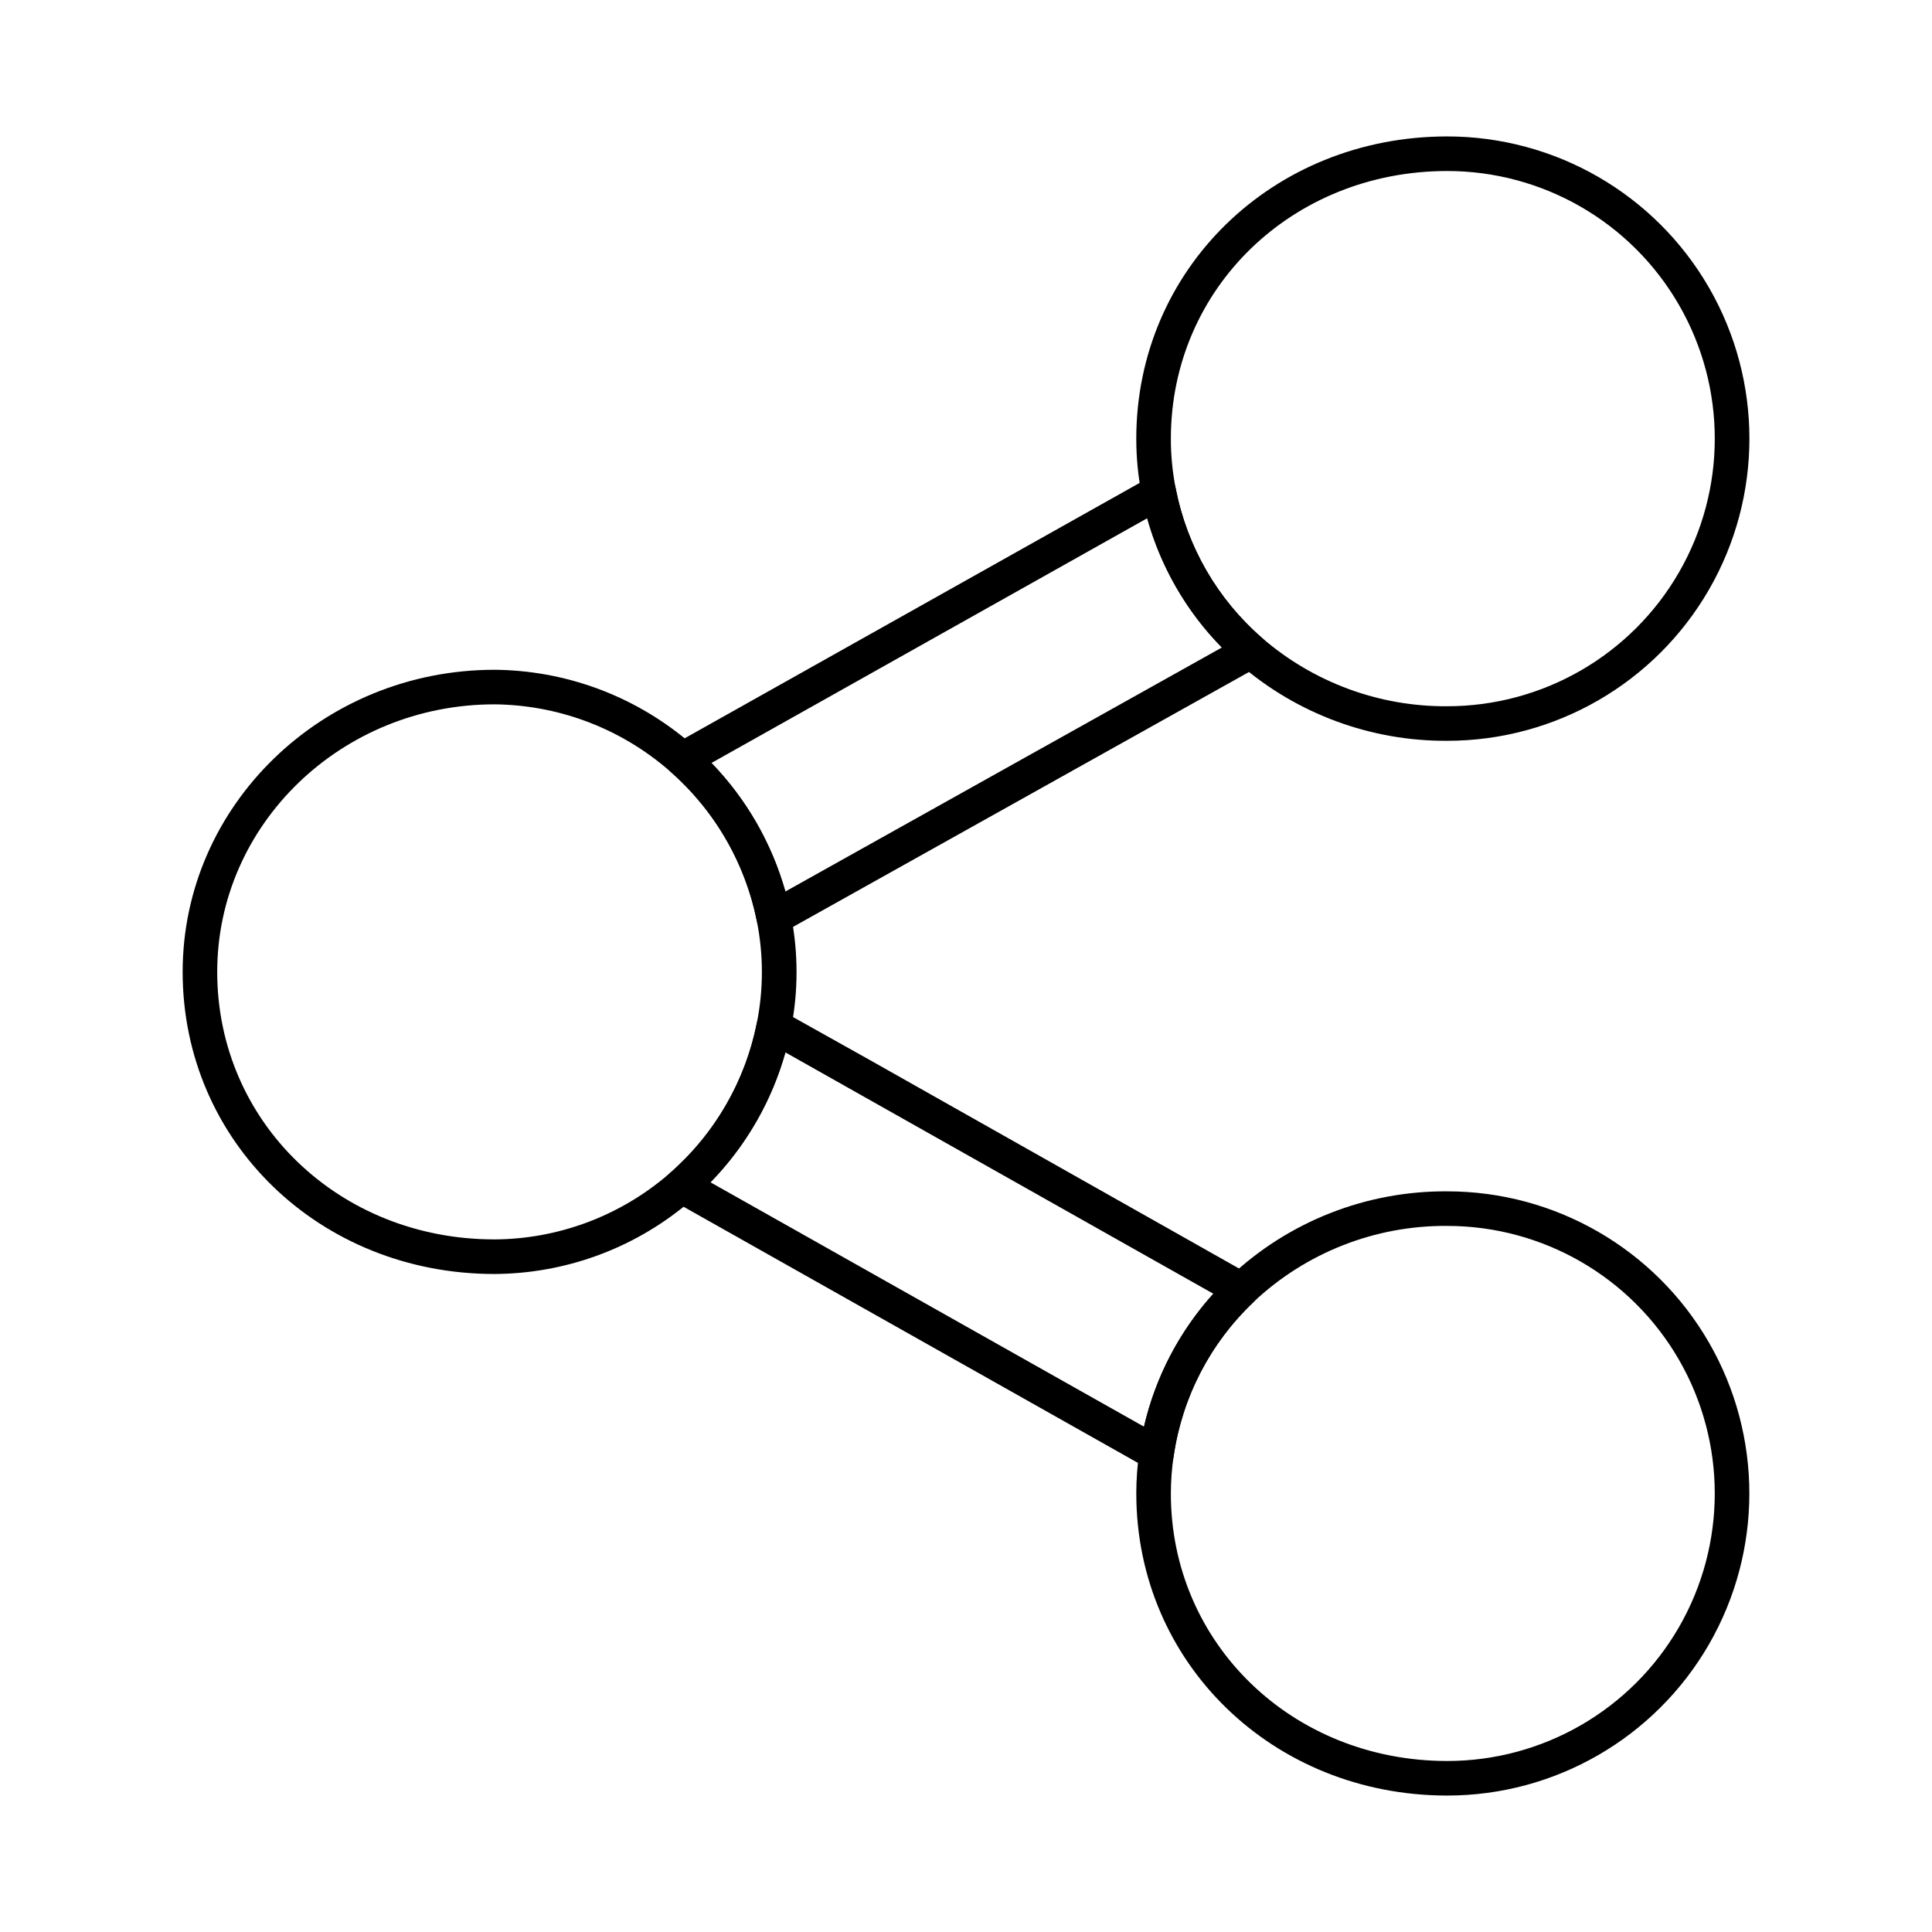
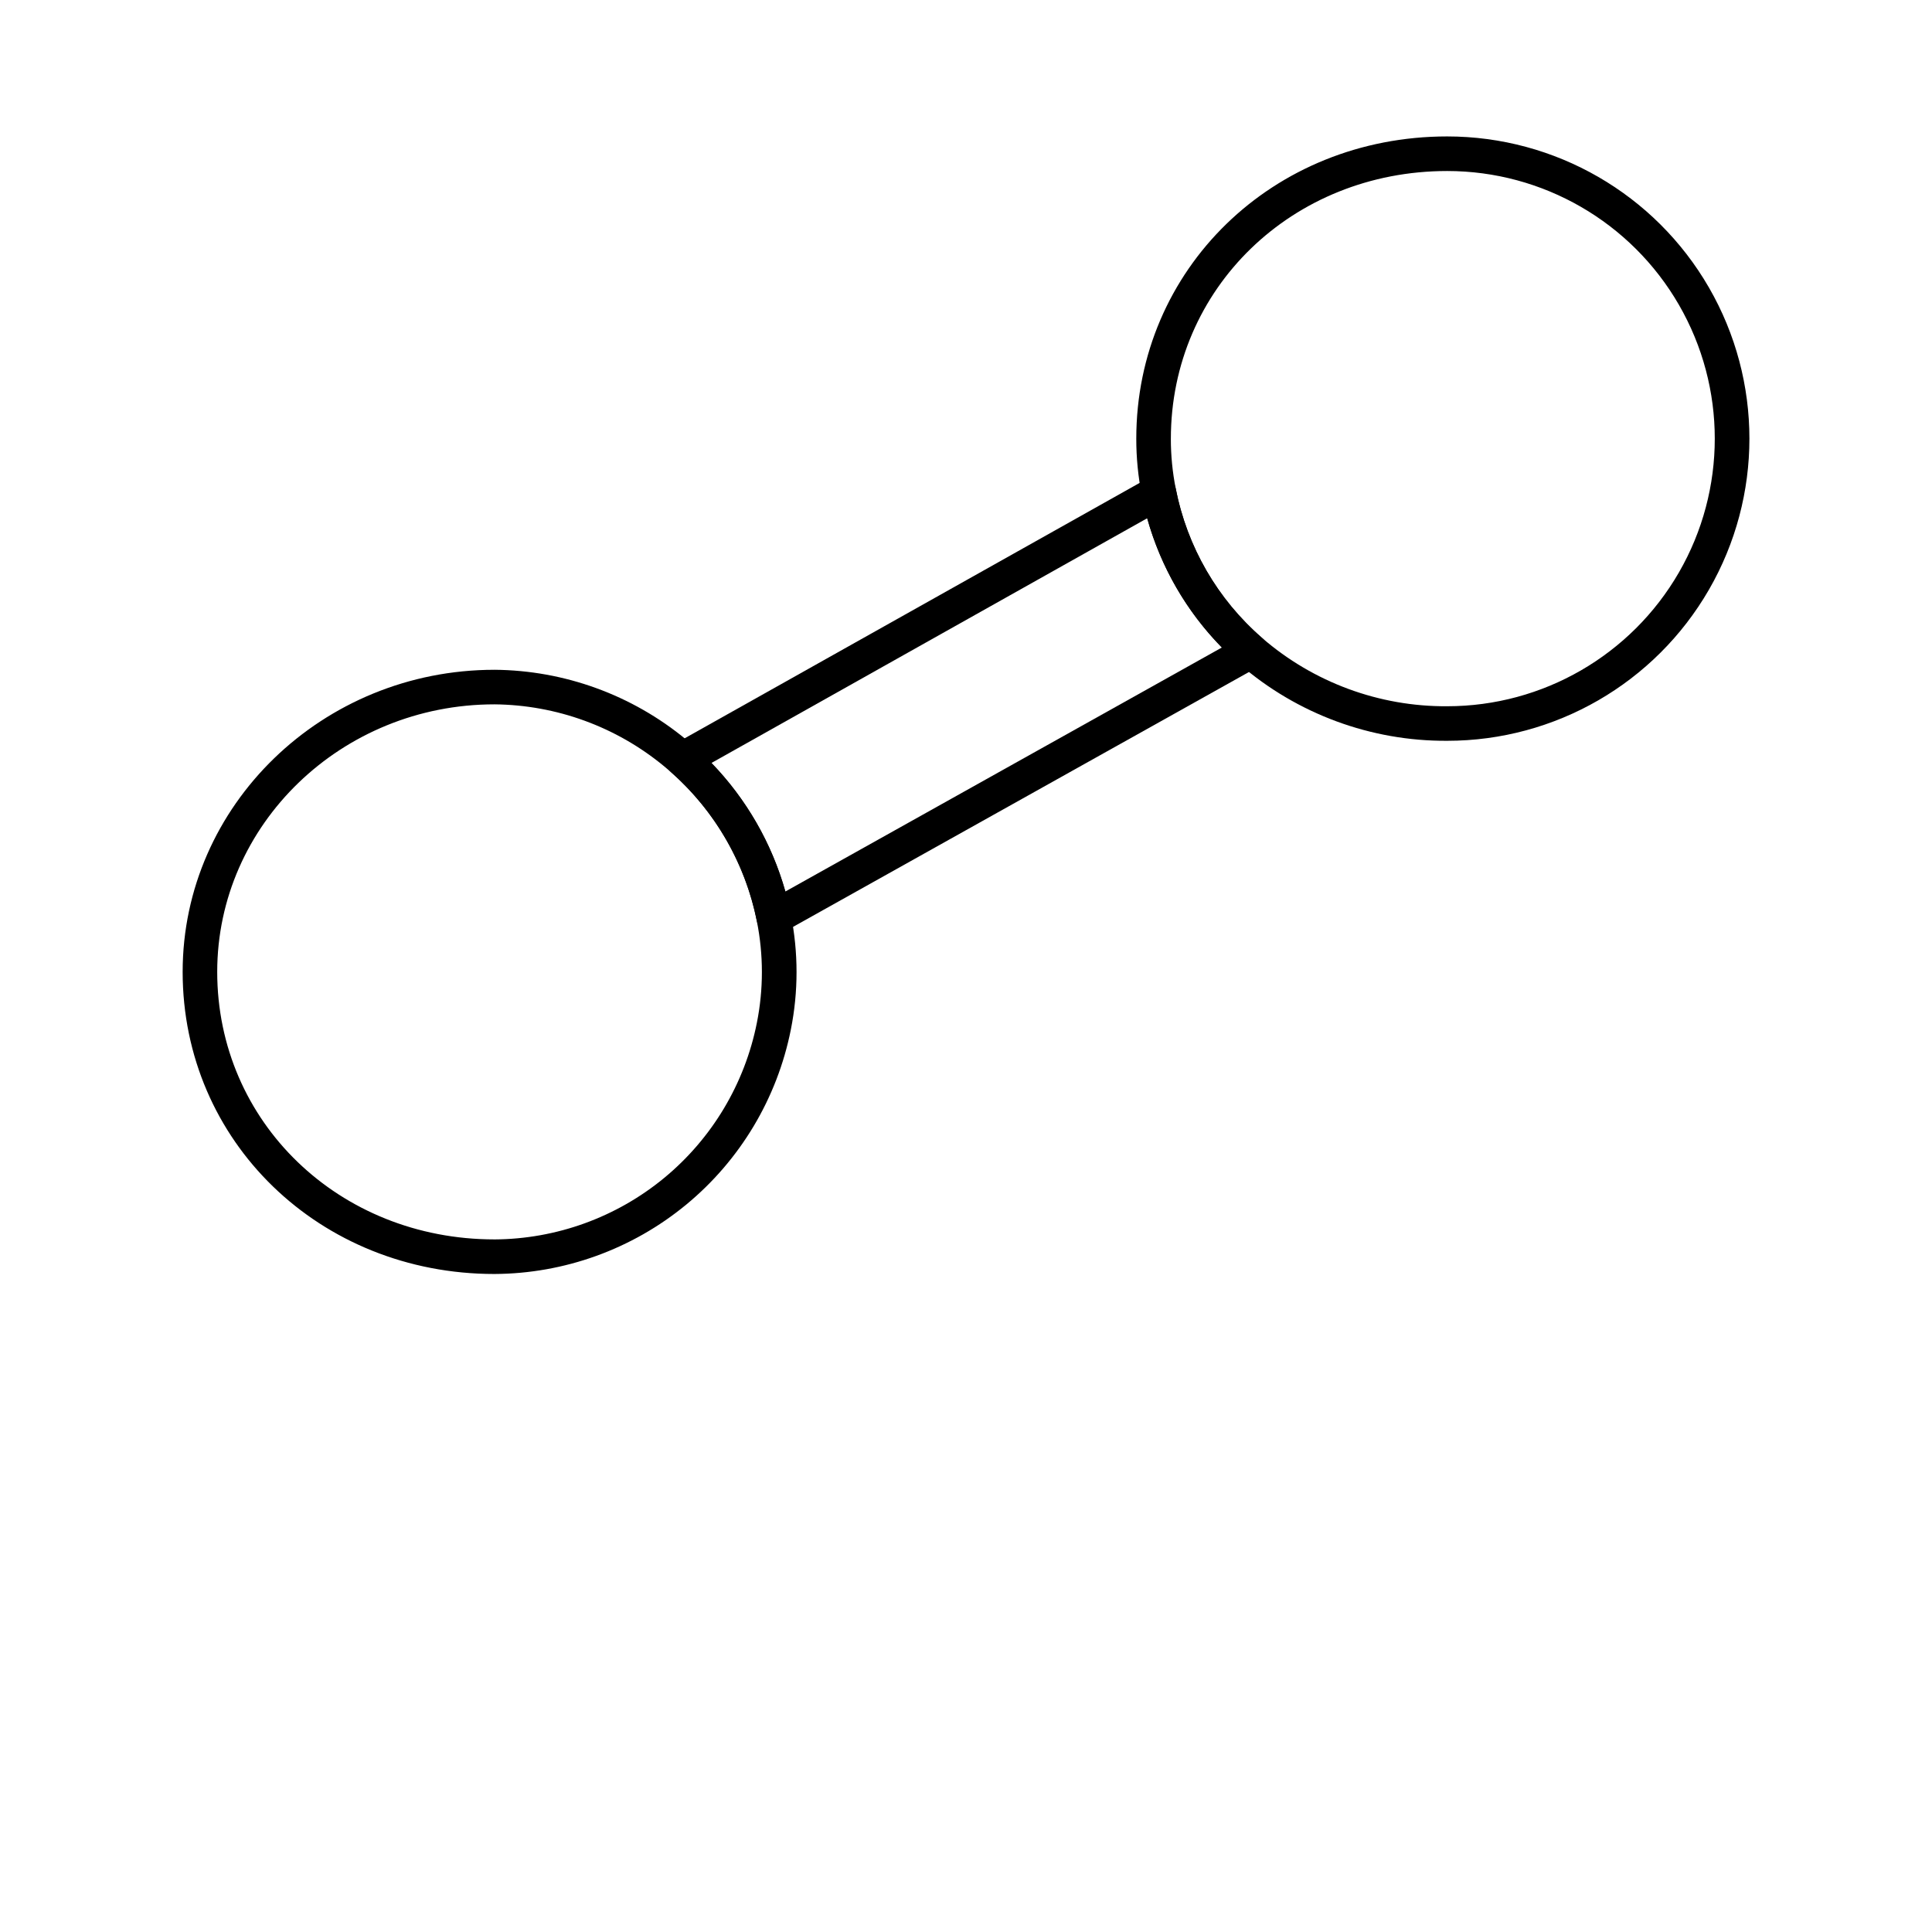
<svg xmlns="http://www.w3.org/2000/svg" fill="#000000" width="800px" height="800px" version="1.1" viewBox="144 144 512 512">
  <g>
-     <path d="m450.49 533.78c-0.785 0-1.555-0.199-2.238-0.586l-125.87-70.953c-1.293-0.73-2.148-2.043-2.301-3.519-0.148-1.477 0.426-2.938 1.543-3.914 11.836-10.348 19.91-24.324 22.957-39.746 0.281-1.441 1.238-2.66 2.57-3.281 1.336-0.605 2.879-0.551 4.164 0.156l23.082 12.914 100.84 56.941c1.273 0.711 2.133 1.984 2.316 3.434 0.18 1.445-0.34 2.894-1.398 3.894-11.414 10.824-18.848 25.176-21.105 40.742-0.32 2.262-2.258 3.941-4.539 3.938zm-118.21-76.457 114.89 64.758c3.043-13.113 9.371-25.234 18.391-35.227l-17.594-9.91-95.824-54.047c-3.641 12.957-10.473 24.789-19.867 34.426z" />
    <path d="m349.09 391.8c-0.664 0.004-1.32-0.145-1.922-0.426-1.34-0.613-2.305-1.836-2.59-3.285-3.027-15.285-11.008-29.141-22.711-39.43-1.117-0.98-1.688-2.445-1.531-3.922 0.156-1.48 1.02-2.789 2.32-3.516l126.2-70.84c1.281-0.723 2.836-0.781 4.172-0.16 1.336 0.621 2.293 1.848 2.566 3.297 2.996 15.383 11.059 29.316 22.902 39.582 1.125 0.977 1.707 2.441 1.551 3.926-0.152 1.484-1.02 2.801-2.32 3.531l-126.41 70.668v-0.004c-0.68 0.379-1.445 0.578-2.223 0.578zm-16.539-45.609c9.254 9.555 15.988 21.258 19.594 34.059l115.67-64.656c-9.387-9.566-16.195-21.348-19.801-34.25z" />
    <path d="m275.03 481.62c-46.332 0-82.625-35.164-82.625-80.059 0-44.148 37.066-80.059 82.625-80.059v-0.004c18.551 0.145 36.484 6.668 50.789 18.48 14.309 11.809 24.109 28.188 27.762 46.375 2.016 10.07 2.016 20.441 0 30.512-3.621 18.195-13.418 34.578-27.734 46.379-14.312 11.801-32.266 18.289-50.816 18.375zm0-150.96c-40.512 0-73.465 31.809-73.465 70.898 0 39.758 32.27 70.898 73.465 70.898v0.004c16.43-0.09 32.324-5.852 45-16.309 12.672-10.457 21.344-24.973 24.547-41.086 1.777-8.887 1.777-18.035 0-26.922-3.238-16.105-11.918-30.605-24.582-41.074-12.66-10.465-28.539-16.258-44.965-16.41z" />
    <path d="m527.53 340.32c-20.207 0.121-39.77-7.102-55.047-20.328-13.395-11.605-22.512-27.367-25.895-44.766-0.977-4.93-1.465-9.941-1.461-14.965 0-44.918 36.184-80.105 82.398-80.105h0.004c28.609 0 55.047 15.262 69.355 40.039 14.305 24.777 14.305 55.305 0 80.082-14.309 24.777-40.746 40.043-69.355 40.043zm0-151c-41.07 0-73.238 31.145-73.238 70.945h-0.004c-0.004 4.434 0.43 8.859 1.293 13.207 2.996 15.398 11.066 29.352 22.922 39.621 13.609 11.766 31.023 18.188 49.008 18.07 25.34 0 48.754-13.52 61.422-35.461 12.668-21.945 12.668-48.98 0-70.922-12.668-21.945-36.082-35.461-61.422-35.461z" />
-     <path d="m527.53 619.84c-46.203 0-82.398-35.164-82.398-80.055h-0.004c0.008-3.766 0.285-7.527 0.832-11.25 2.555-17.602 10.961-33.832 23.867-46.07 15.578-14.75 36.258-22.898 57.707-22.746 28.602 0 55.031 15.258 69.336 40.031 14.301 24.77 14.301 55.289 0 80.059-14.305 24.77-40.734 40.031-69.336 40.031zm0-150.96c-19.098-0.148-37.512 7.094-51.391 20.215-11.418 10.828-18.859 25.188-21.113 40.766-0.484 3.293-0.73 6.613-0.738 9.941 0 39.734 32.172 70.879 73.242 70.879 25.328 0 48.734-13.516 61.402-35.449 12.664-21.938 12.664-48.965 0-70.902-12.668-21.938-36.074-35.449-61.402-35.449z" />
  </g>
</svg>